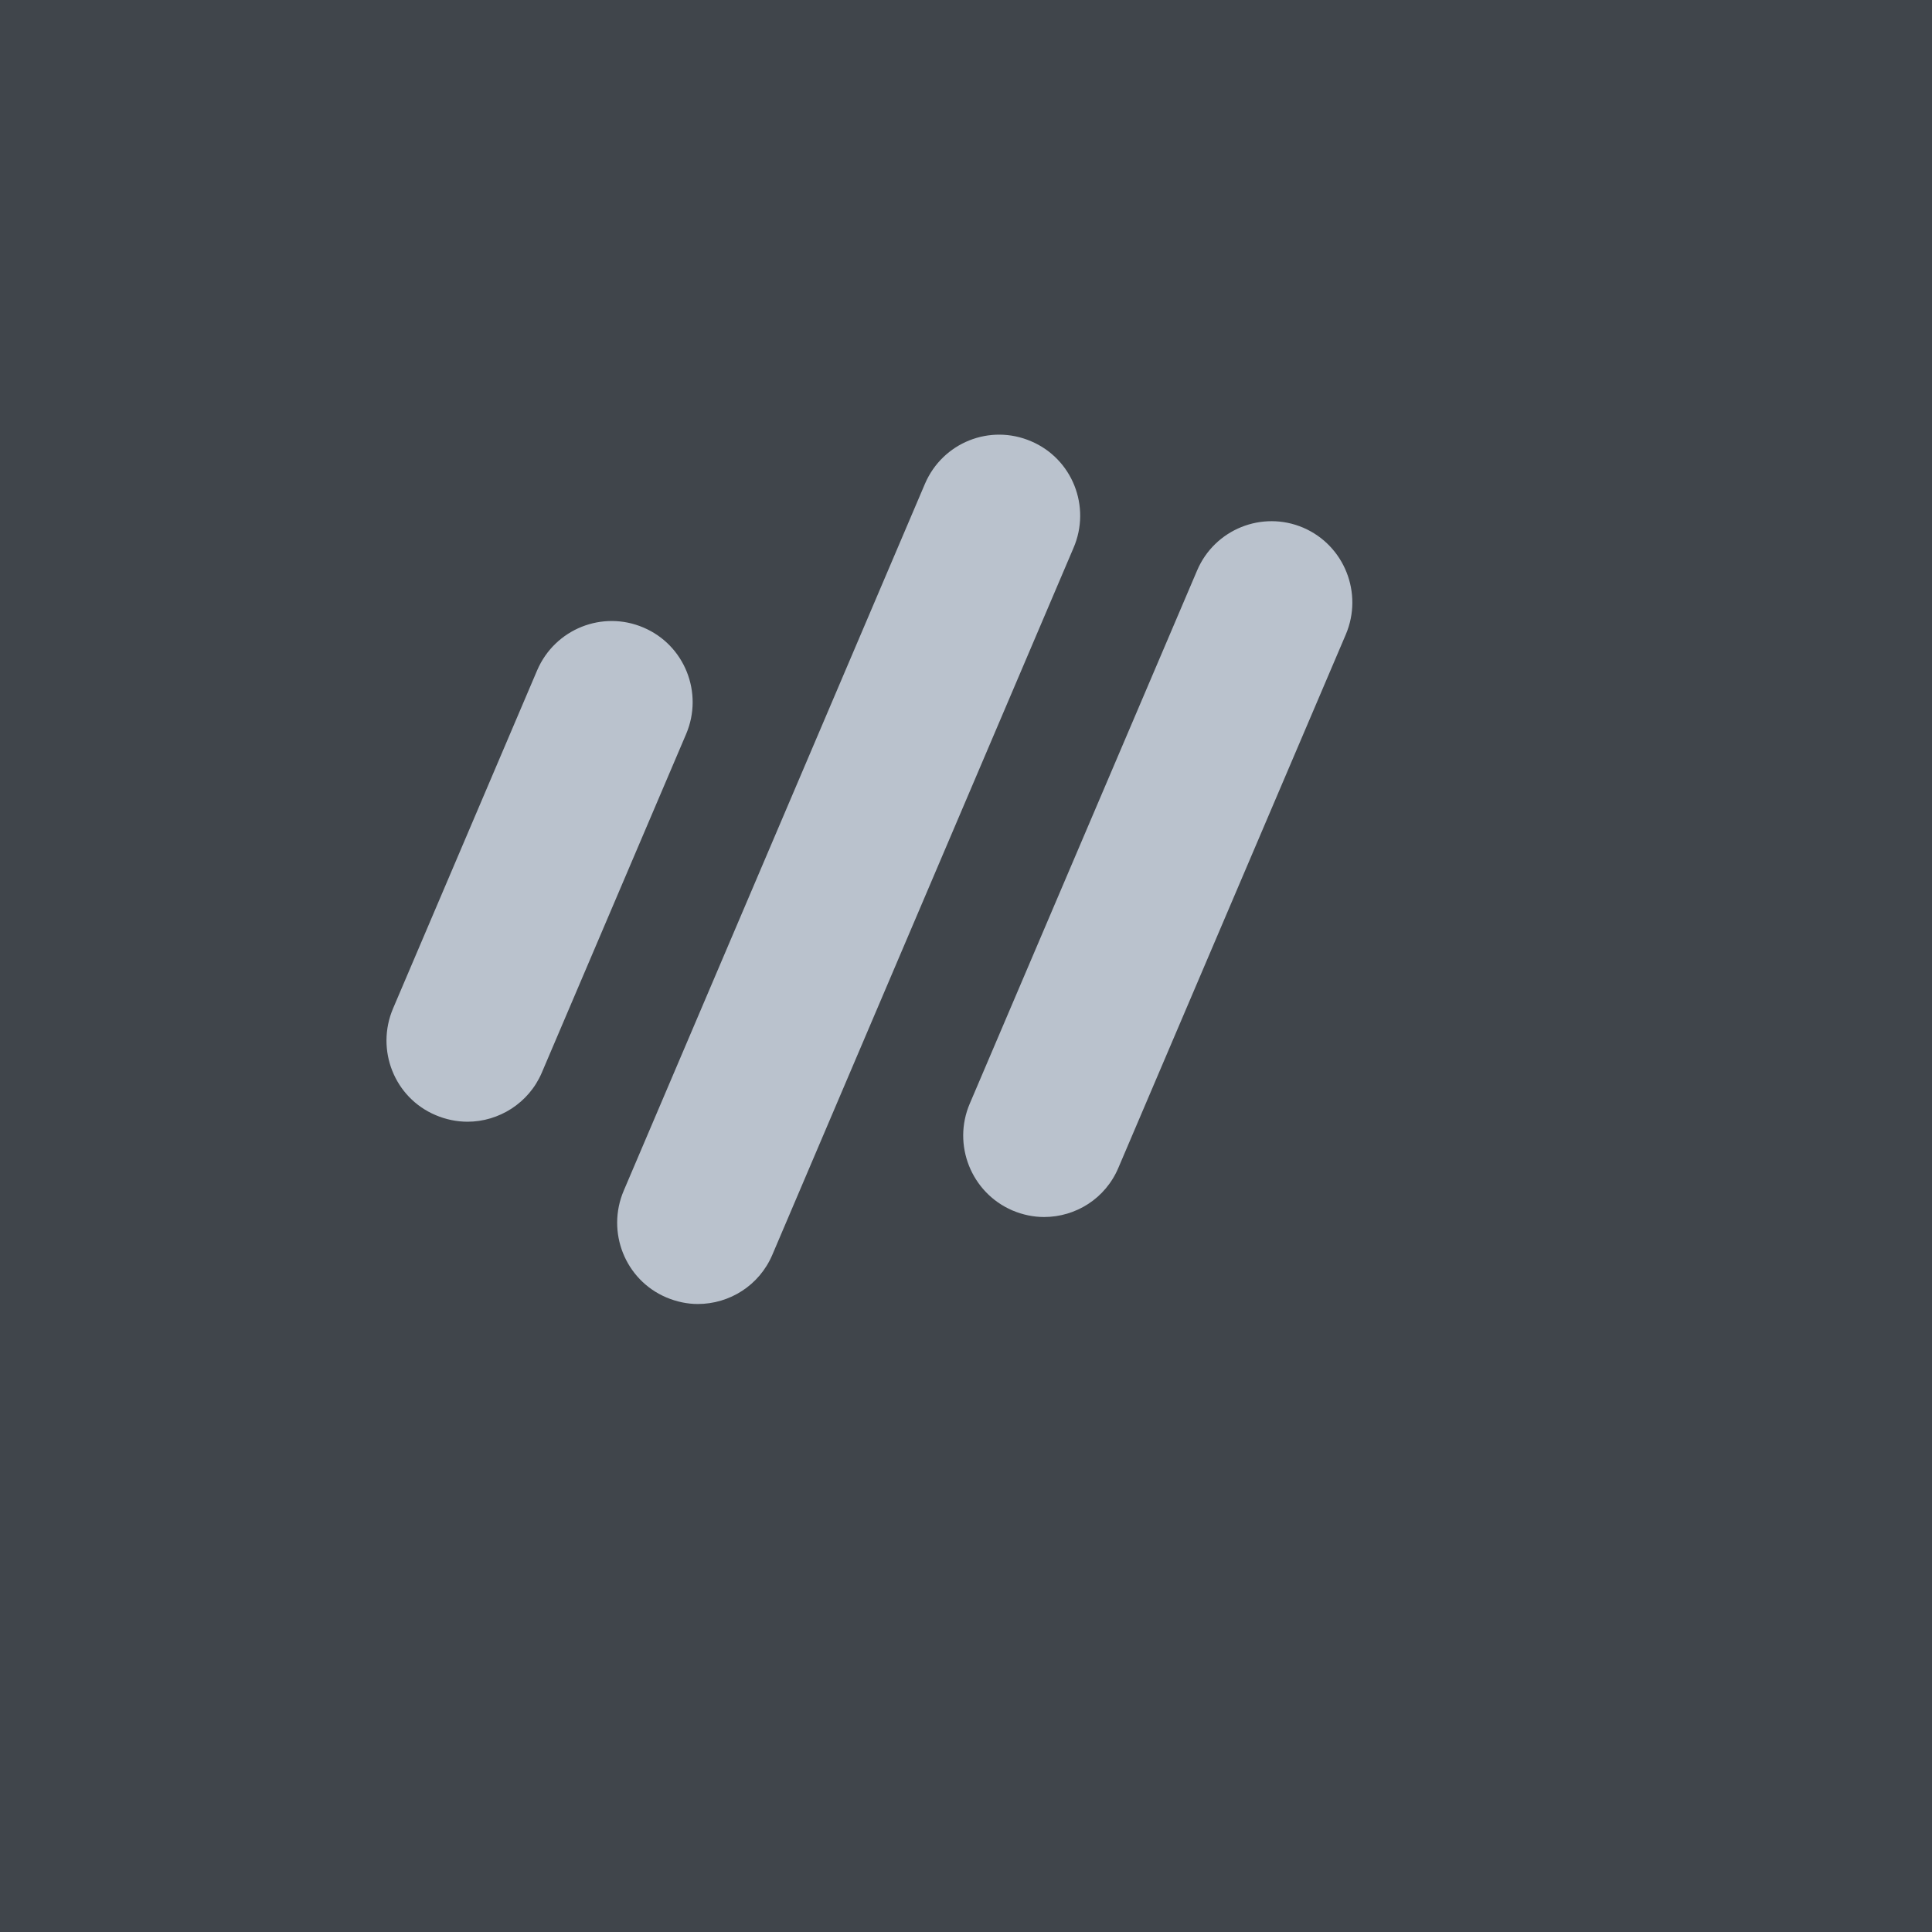
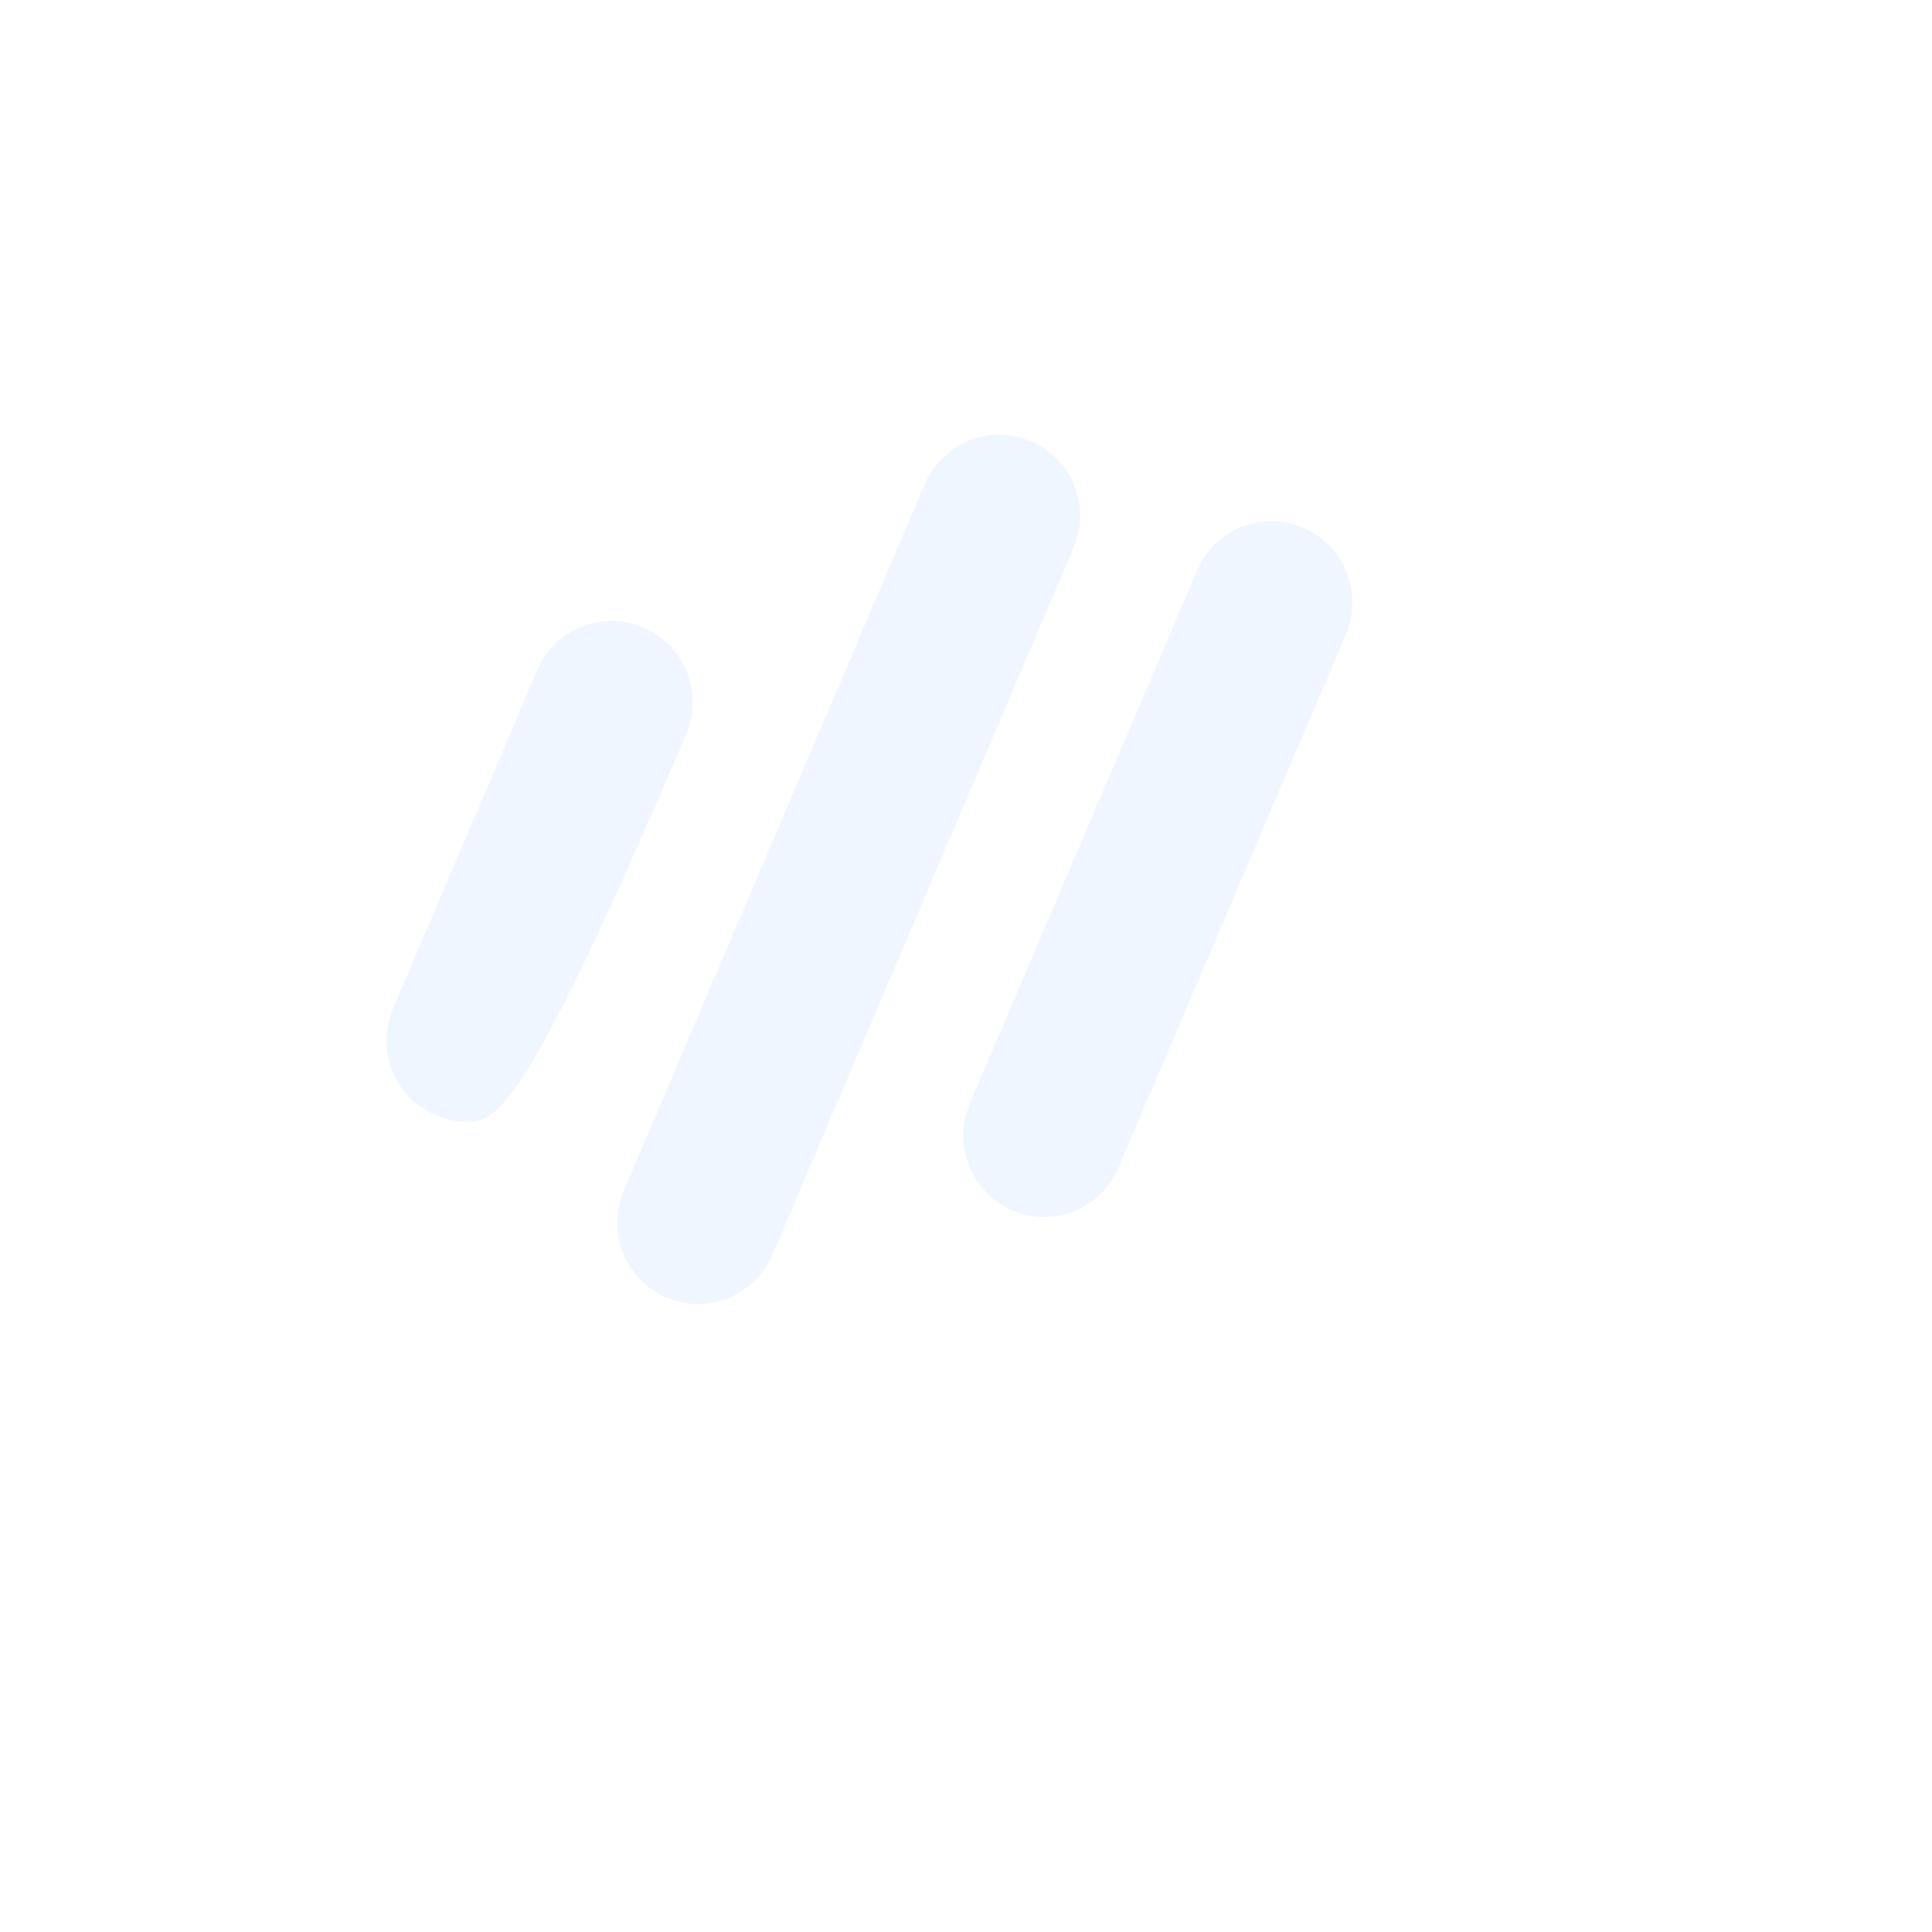
<svg xmlns="http://www.w3.org/2000/svg" version="1.1" overflow="visible" width="32px" height="32px" viewBox="0 0 32 32">
  <g id="Document">
-     <path d="M 0,0 L 0,32 L 32,32 L 32,0 L 0,0 Z" fill="#40454B" />
-     <path transform="scale(0.8) translate(8, 8)" d="M 5.794,18.861 C 4.942,18.498 4.549,17.507 4.914,16.651 L 11.15,2.017 C 11.516,1.162 12.496,0.77 13.348,1.136 C 14.201,1.498 14.595,2.49 14.225,3.346 L 7.99,17.98 C 7.719,18.616 7.102,18.998 6.447,18.998 C 6.231,18.998 6.009,18.952 5.794,18.861 Z M 12.959,17.06 C 12.108,16.693 11.712,15.7 12.079,14.847 L 16.784,3.813 C 17.147,2.957 18.133,2.562 18.984,2.926 C 19.834,3.293 20.226,4.281 19.864,5.135 L 15.157,16.173 C 14.888,16.815 14.271,17.197 13.616,17.197 C 13.397,17.197 13.173,17.151 12.959,17.06 Z M 1.018,15.087 C 0.166,14.727 -0.226,13.737 0.137,12.881 L 3.123,5.874 C 3.491,5.022 4.473,4.629 5.323,4.993 C 6.173,5.354 6.57,6.343 6.205,7.199 L 3.218,14.207 C 2.949,14.84 2.326,15.224 1.68,15.224 C 1.461,15.224 1.233,15.179 1.018,15.087 Z" fill="#e9f3ff" fill-opacity="0.72" />
+     <path transform="scale(0.8) translate(8, 8)" d="M 5.794,18.861 C 4.942,18.498 4.549,17.507 4.914,16.651 L 11.15,2.017 C 11.516,1.162 12.496,0.77 13.348,1.136 C 14.201,1.498 14.595,2.49 14.225,3.346 L 7.99,17.98 C 7.719,18.616 7.102,18.998 6.447,18.998 C 6.231,18.998 6.009,18.952 5.794,18.861 Z M 12.959,17.06 C 12.108,16.693 11.712,15.7 12.079,14.847 L 16.784,3.813 C 17.147,2.957 18.133,2.562 18.984,2.926 C 19.834,3.293 20.226,4.281 19.864,5.135 L 15.157,16.173 C 14.888,16.815 14.271,17.197 13.616,17.197 C 13.397,17.197 13.173,17.151 12.959,17.06 Z M 1.018,15.087 C 0.166,14.727 -0.226,13.737 0.137,12.881 L 3.123,5.874 C 3.491,5.022 4.473,4.629 5.323,4.993 C 6.173,5.354 6.57,6.343 6.205,7.199 C 2.949,14.84 2.326,15.224 1.68,15.224 C 1.461,15.224 1.233,15.179 1.018,15.087 Z" fill="#e9f3ff" fill-opacity="0.72" />
  </g>
</svg>